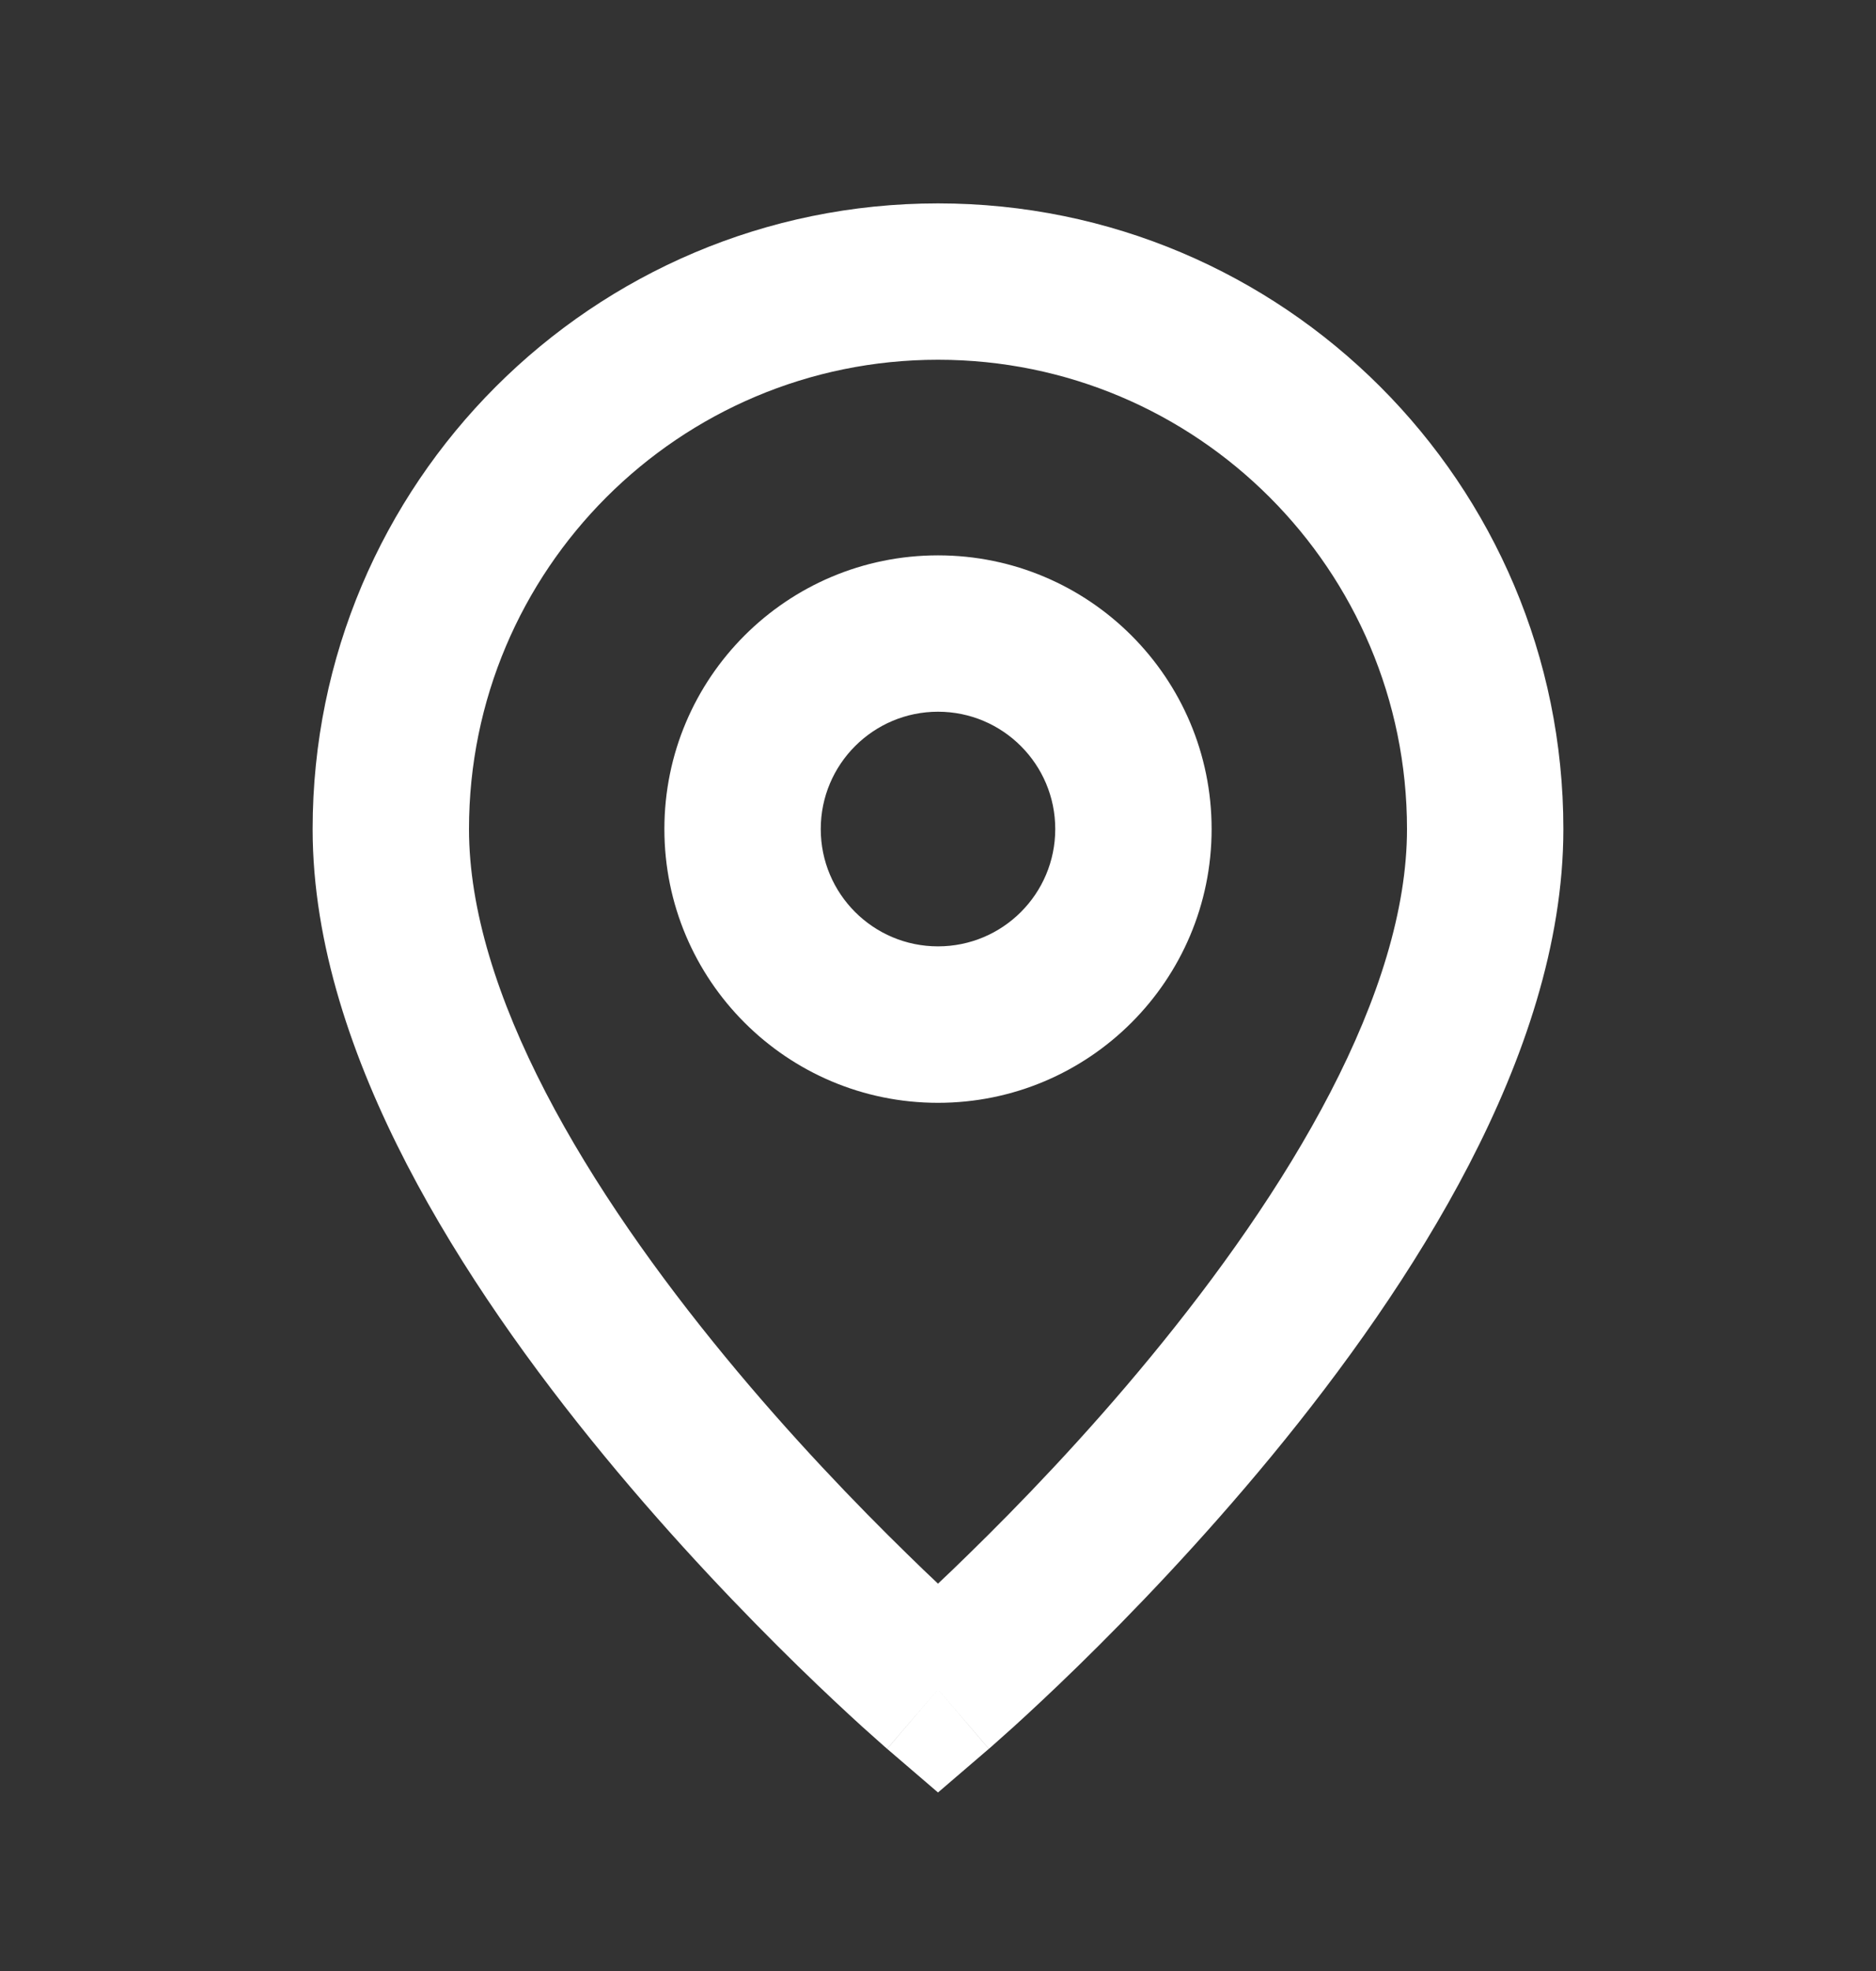
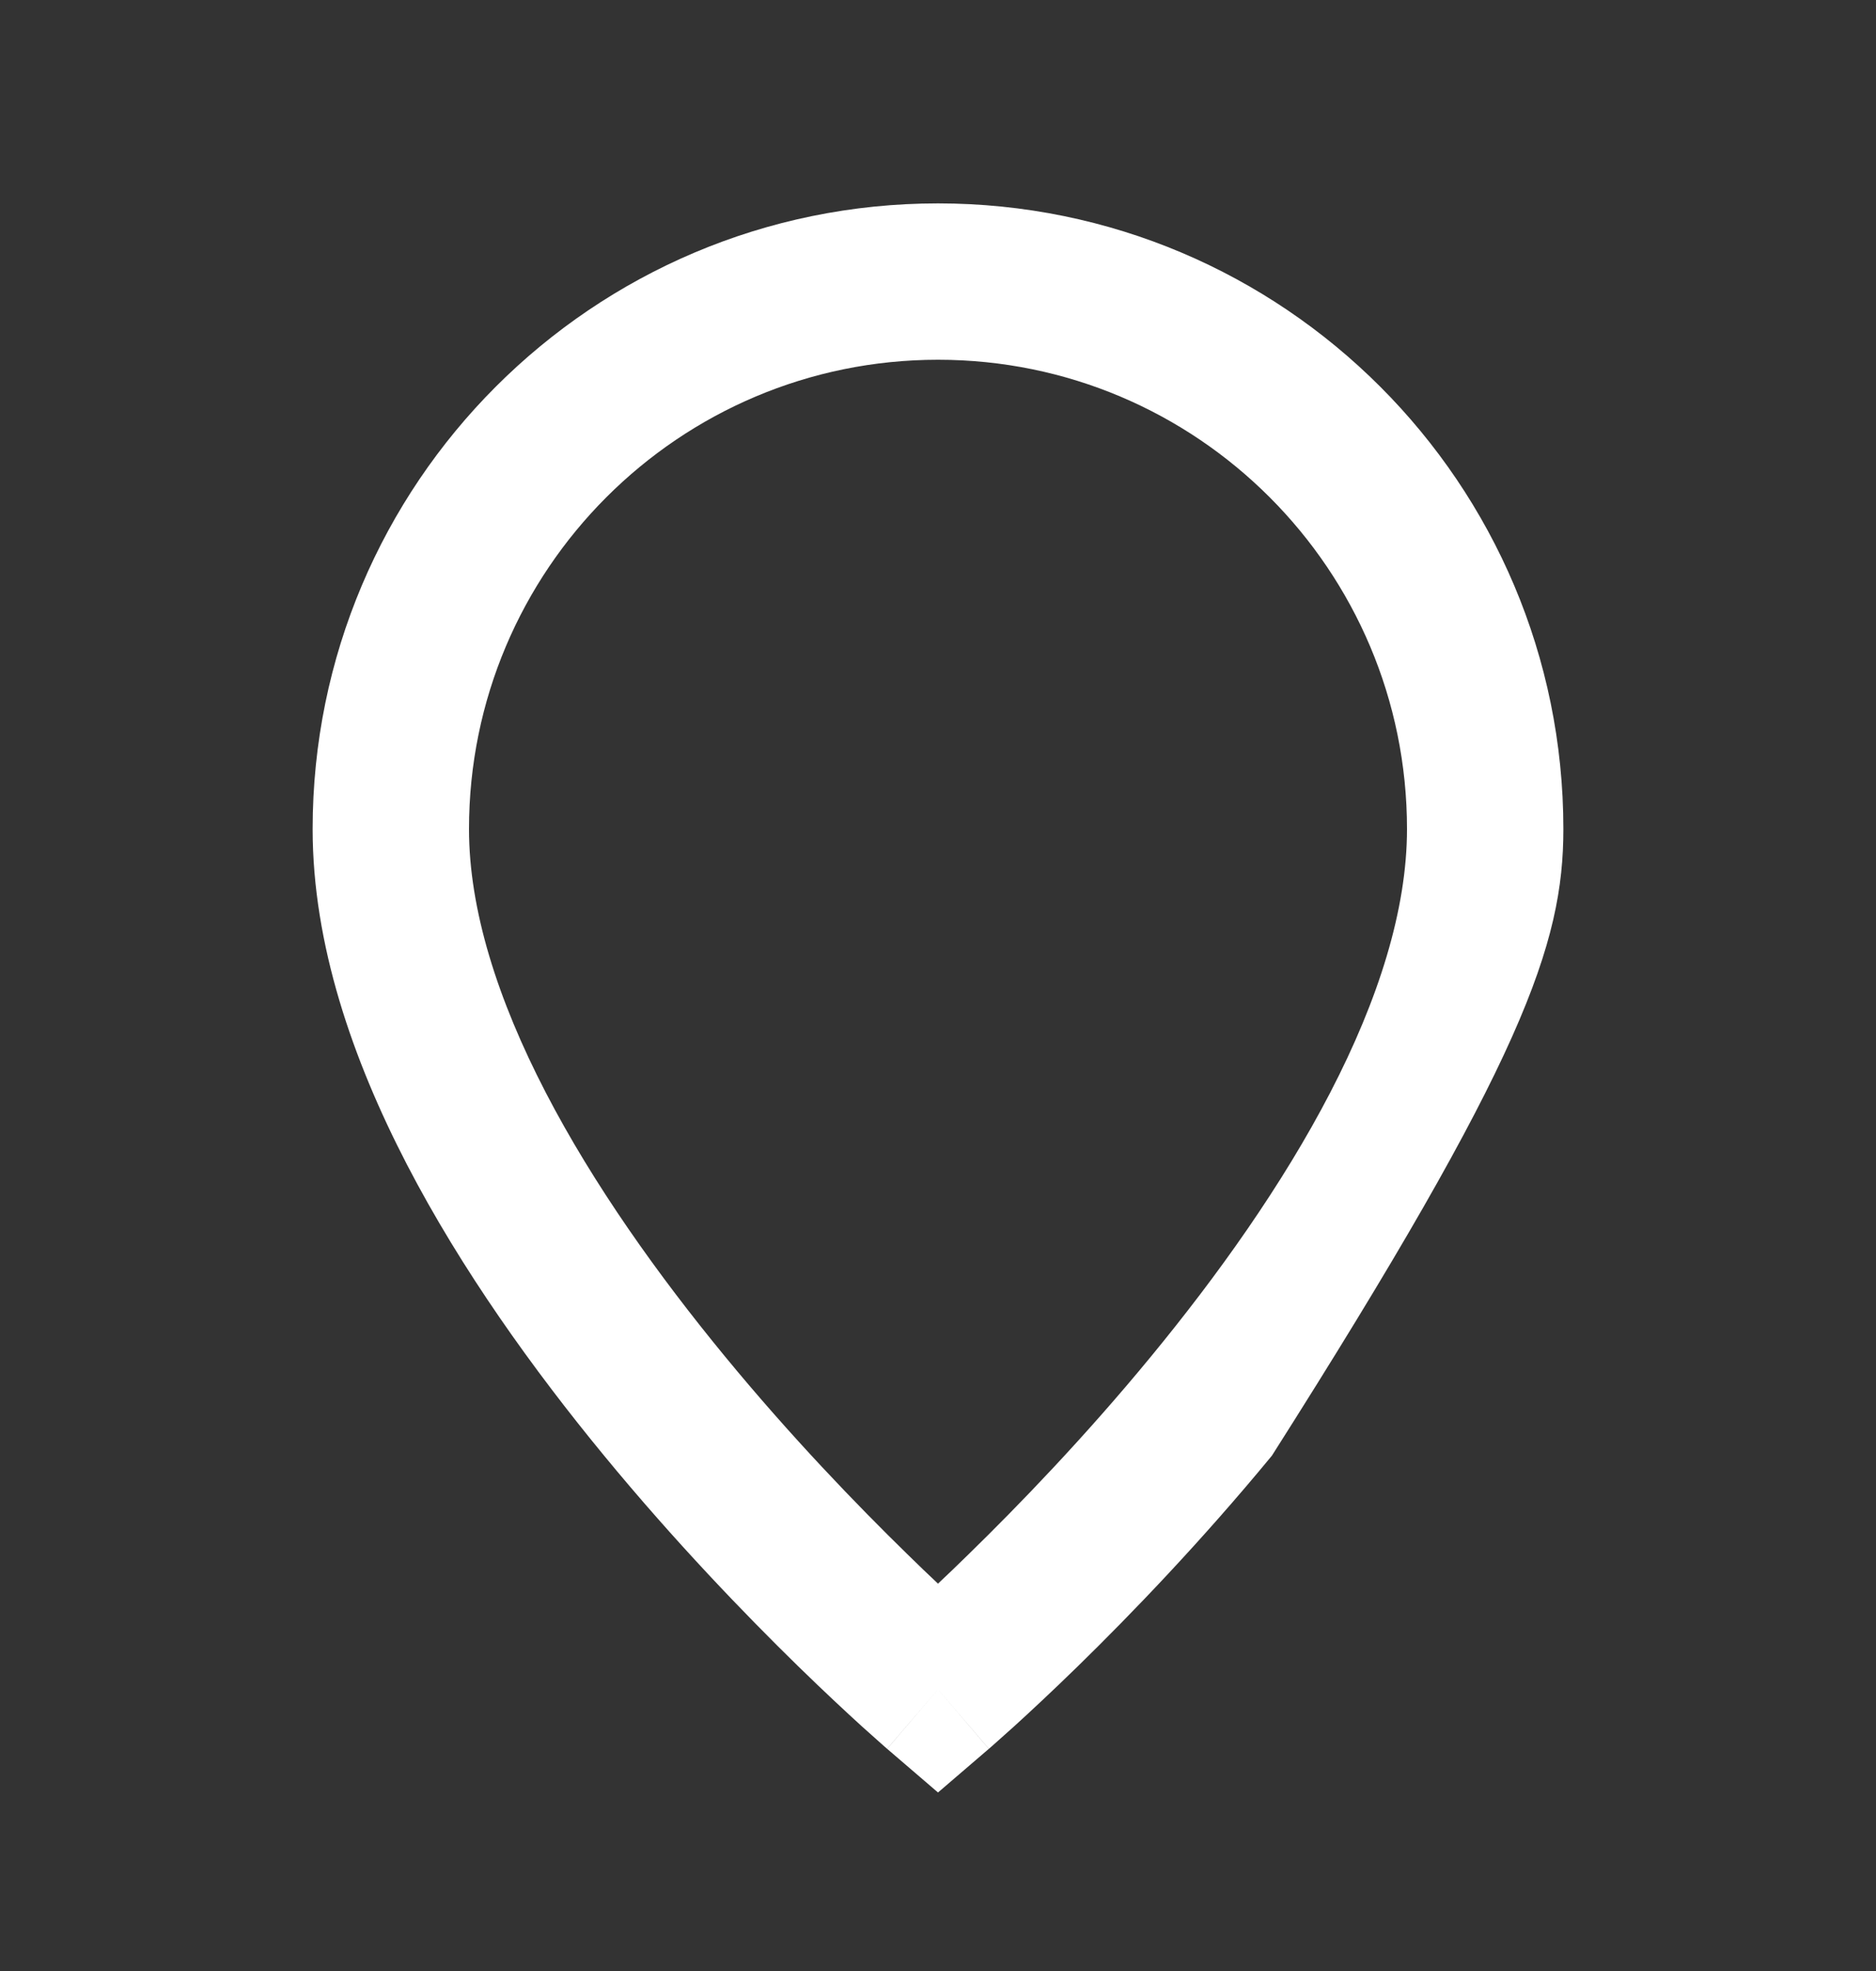
<svg xmlns="http://www.w3.org/2000/svg" width="20" height="21" viewBox="0 0 20 21" fill="none">
  <rect x="0" y="0" width="20" height="21" fill="#333333" stroke="none" />
-   <path fill-rule="evenodd" clip-rule="evenodd" d="M10 5.917C8.389 5.917 7.083 7.223 7.083 8.833C7.083 10.444 8.389 11.75 10 11.75C11.611 11.75 12.917 10.444 12.917 8.833C12.917 7.223 11.611 5.917 10 5.917ZM8.75 8.833C8.75 8.143 9.31 7.583 10 7.583C10.69 7.583 11.25 8.143 11.25 8.833C11.25 9.524 10.69 10.083 10 10.083C9.31 10.083 8.75 9.524 8.75 8.833Z" fill="white" />
-   <path fill-rule="evenodd" clip-rule="evenodd" d="M10 2.167C6.318 2.167 3.333 5.152 3.333 8.833C3.333 10.06 3.759 11.29 4.338 12.407C4.921 13.531 5.689 14.597 6.44 15.509C7.193 16.424 7.945 17.202 8.506 17.75C8.788 18.025 9.023 18.243 9.189 18.394C9.272 18.469 9.338 18.528 9.384 18.568C9.406 18.588 9.424 18.604 9.437 18.615C9.441 18.618 9.444 18.621 9.447 18.623L9.451 18.627L9.457 18.633C9.457 18.633 9.458 18.633 10 18L9.458 18.633L10 19.098L10.542 18.633L10 18C10.542 18.633 10.543 18.633 10.543 18.633L10.549 18.627L10.554 18.623C10.557 18.62 10.56 18.618 10.563 18.615C10.576 18.604 10.594 18.588 10.616 18.568C10.662 18.528 10.728 18.469 10.811 18.394C10.977 18.243 11.212 18.025 11.494 17.75C12.055 17.202 12.806 16.424 13.56 15.509C14.311 14.597 15.079 13.531 15.662 12.407C16.241 11.29 16.667 10.06 16.667 8.833C16.667 5.152 13.682 2.167 10 2.167ZM10.329 16.557C10.21 16.674 10.099 16.78 10 16.873C9.901 16.78 9.79 16.674 9.671 16.557C9.139 16.038 8.431 15.306 7.727 14.45C7.02 13.591 6.329 12.625 5.818 11.64C5.303 10.647 5 9.69 5 8.833C5 6.072 7.239 3.833 10 3.833C12.761 3.833 15 6.072 15 8.833C15 9.69 14.697 10.647 14.182 11.64C13.671 12.625 12.98 13.591 12.273 14.45C11.569 15.306 10.861 16.038 10.329 16.557Z" fill="white" />
+   <path fill-rule="evenodd" clip-rule="evenodd" d="M10 2.167C6.318 2.167 3.333 5.152 3.333 8.833C3.333 10.06 3.759 11.29 4.338 12.407C4.921 13.531 5.689 14.597 6.44 15.509C7.193 16.424 7.945 17.202 8.506 17.75C8.788 18.025 9.023 18.243 9.189 18.394C9.272 18.469 9.338 18.528 9.384 18.568C9.406 18.588 9.424 18.604 9.437 18.615C9.441 18.618 9.444 18.621 9.447 18.623L9.451 18.627L9.457 18.633C9.457 18.633 9.458 18.633 10 18L9.458 18.633L10 19.098L10.542 18.633L10 18C10.542 18.633 10.543 18.633 10.543 18.633L10.549 18.627L10.554 18.623C10.557 18.62 10.56 18.618 10.563 18.615C10.576 18.604 10.594 18.588 10.616 18.568C10.662 18.528 10.728 18.469 10.811 18.394C10.977 18.243 11.212 18.025 11.494 17.75C12.055 17.202 12.806 16.424 13.56 15.509C16.241 11.29 16.667 10.06 16.667 8.833C16.667 5.152 13.682 2.167 10 2.167ZM10.329 16.557C10.21 16.674 10.099 16.78 10 16.873C9.901 16.78 9.79 16.674 9.671 16.557C9.139 16.038 8.431 15.306 7.727 14.45C7.02 13.591 6.329 12.625 5.818 11.64C5.303 10.647 5 9.69 5 8.833C5 6.072 7.239 3.833 10 3.833C12.761 3.833 15 6.072 15 8.833C15 9.69 14.697 10.647 14.182 11.64C13.671 12.625 12.98 13.591 12.273 14.45C11.569 15.306 10.861 16.038 10.329 16.557Z" fill="white" />
</svg>